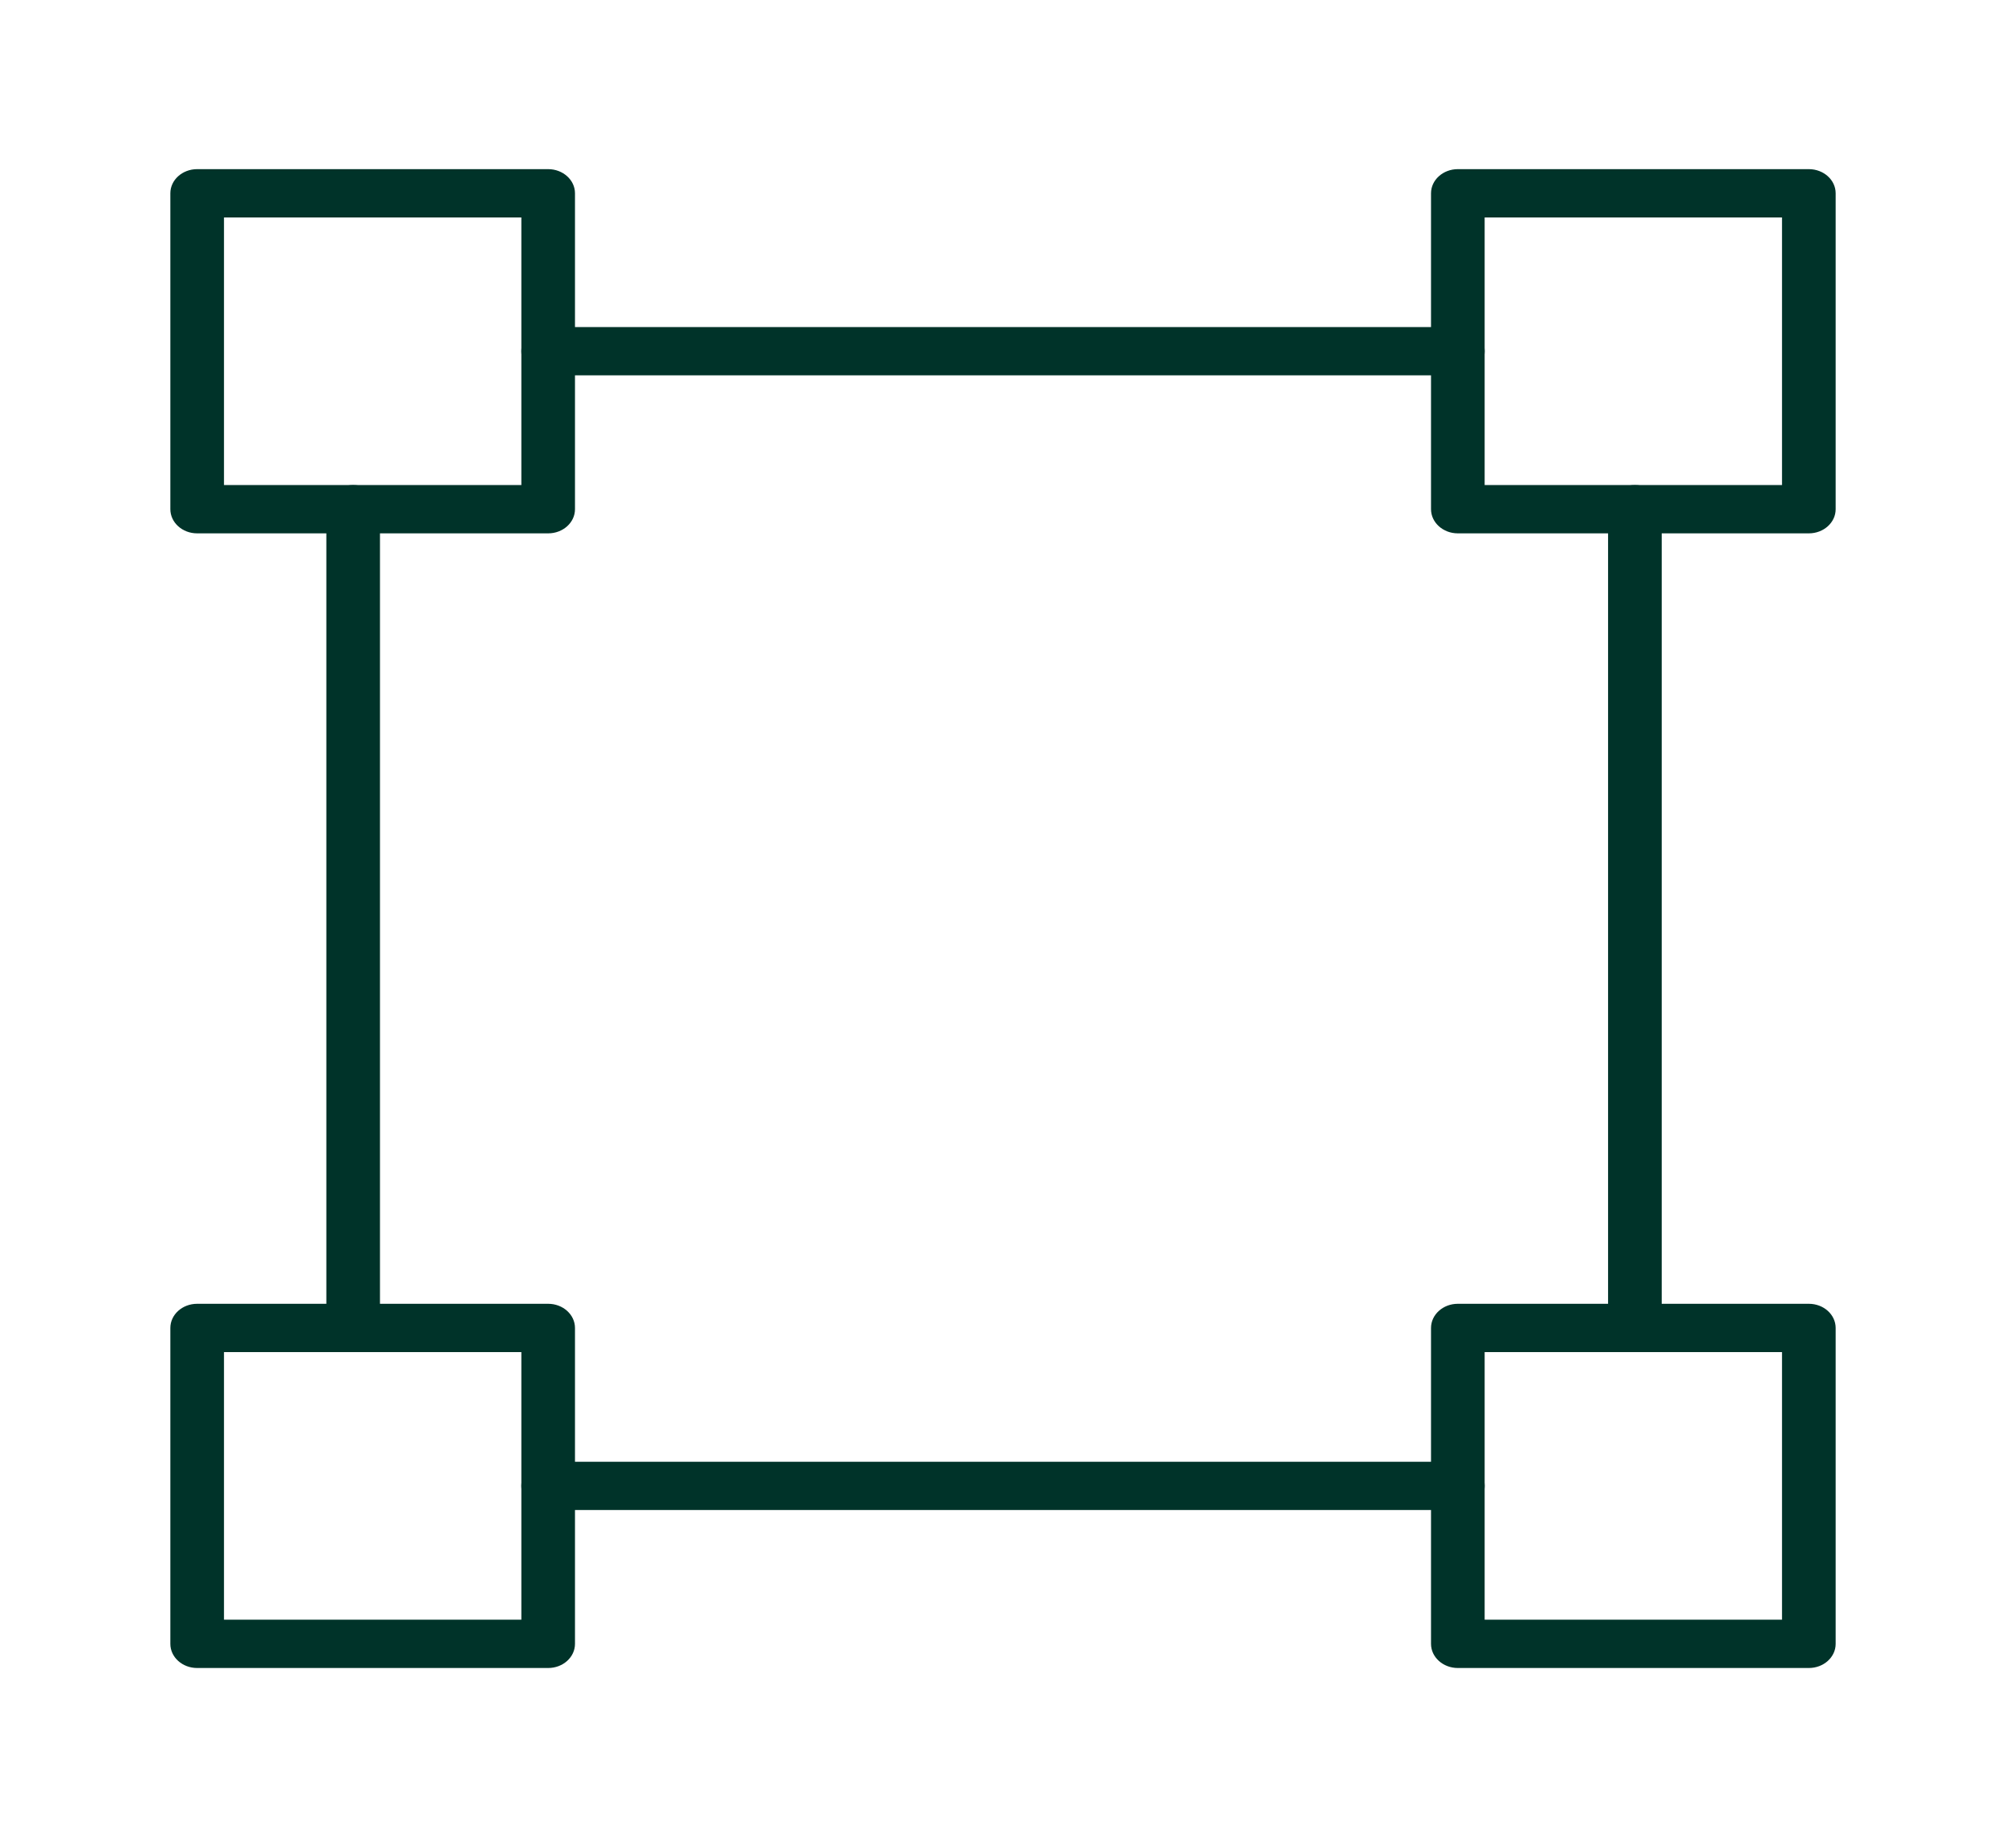
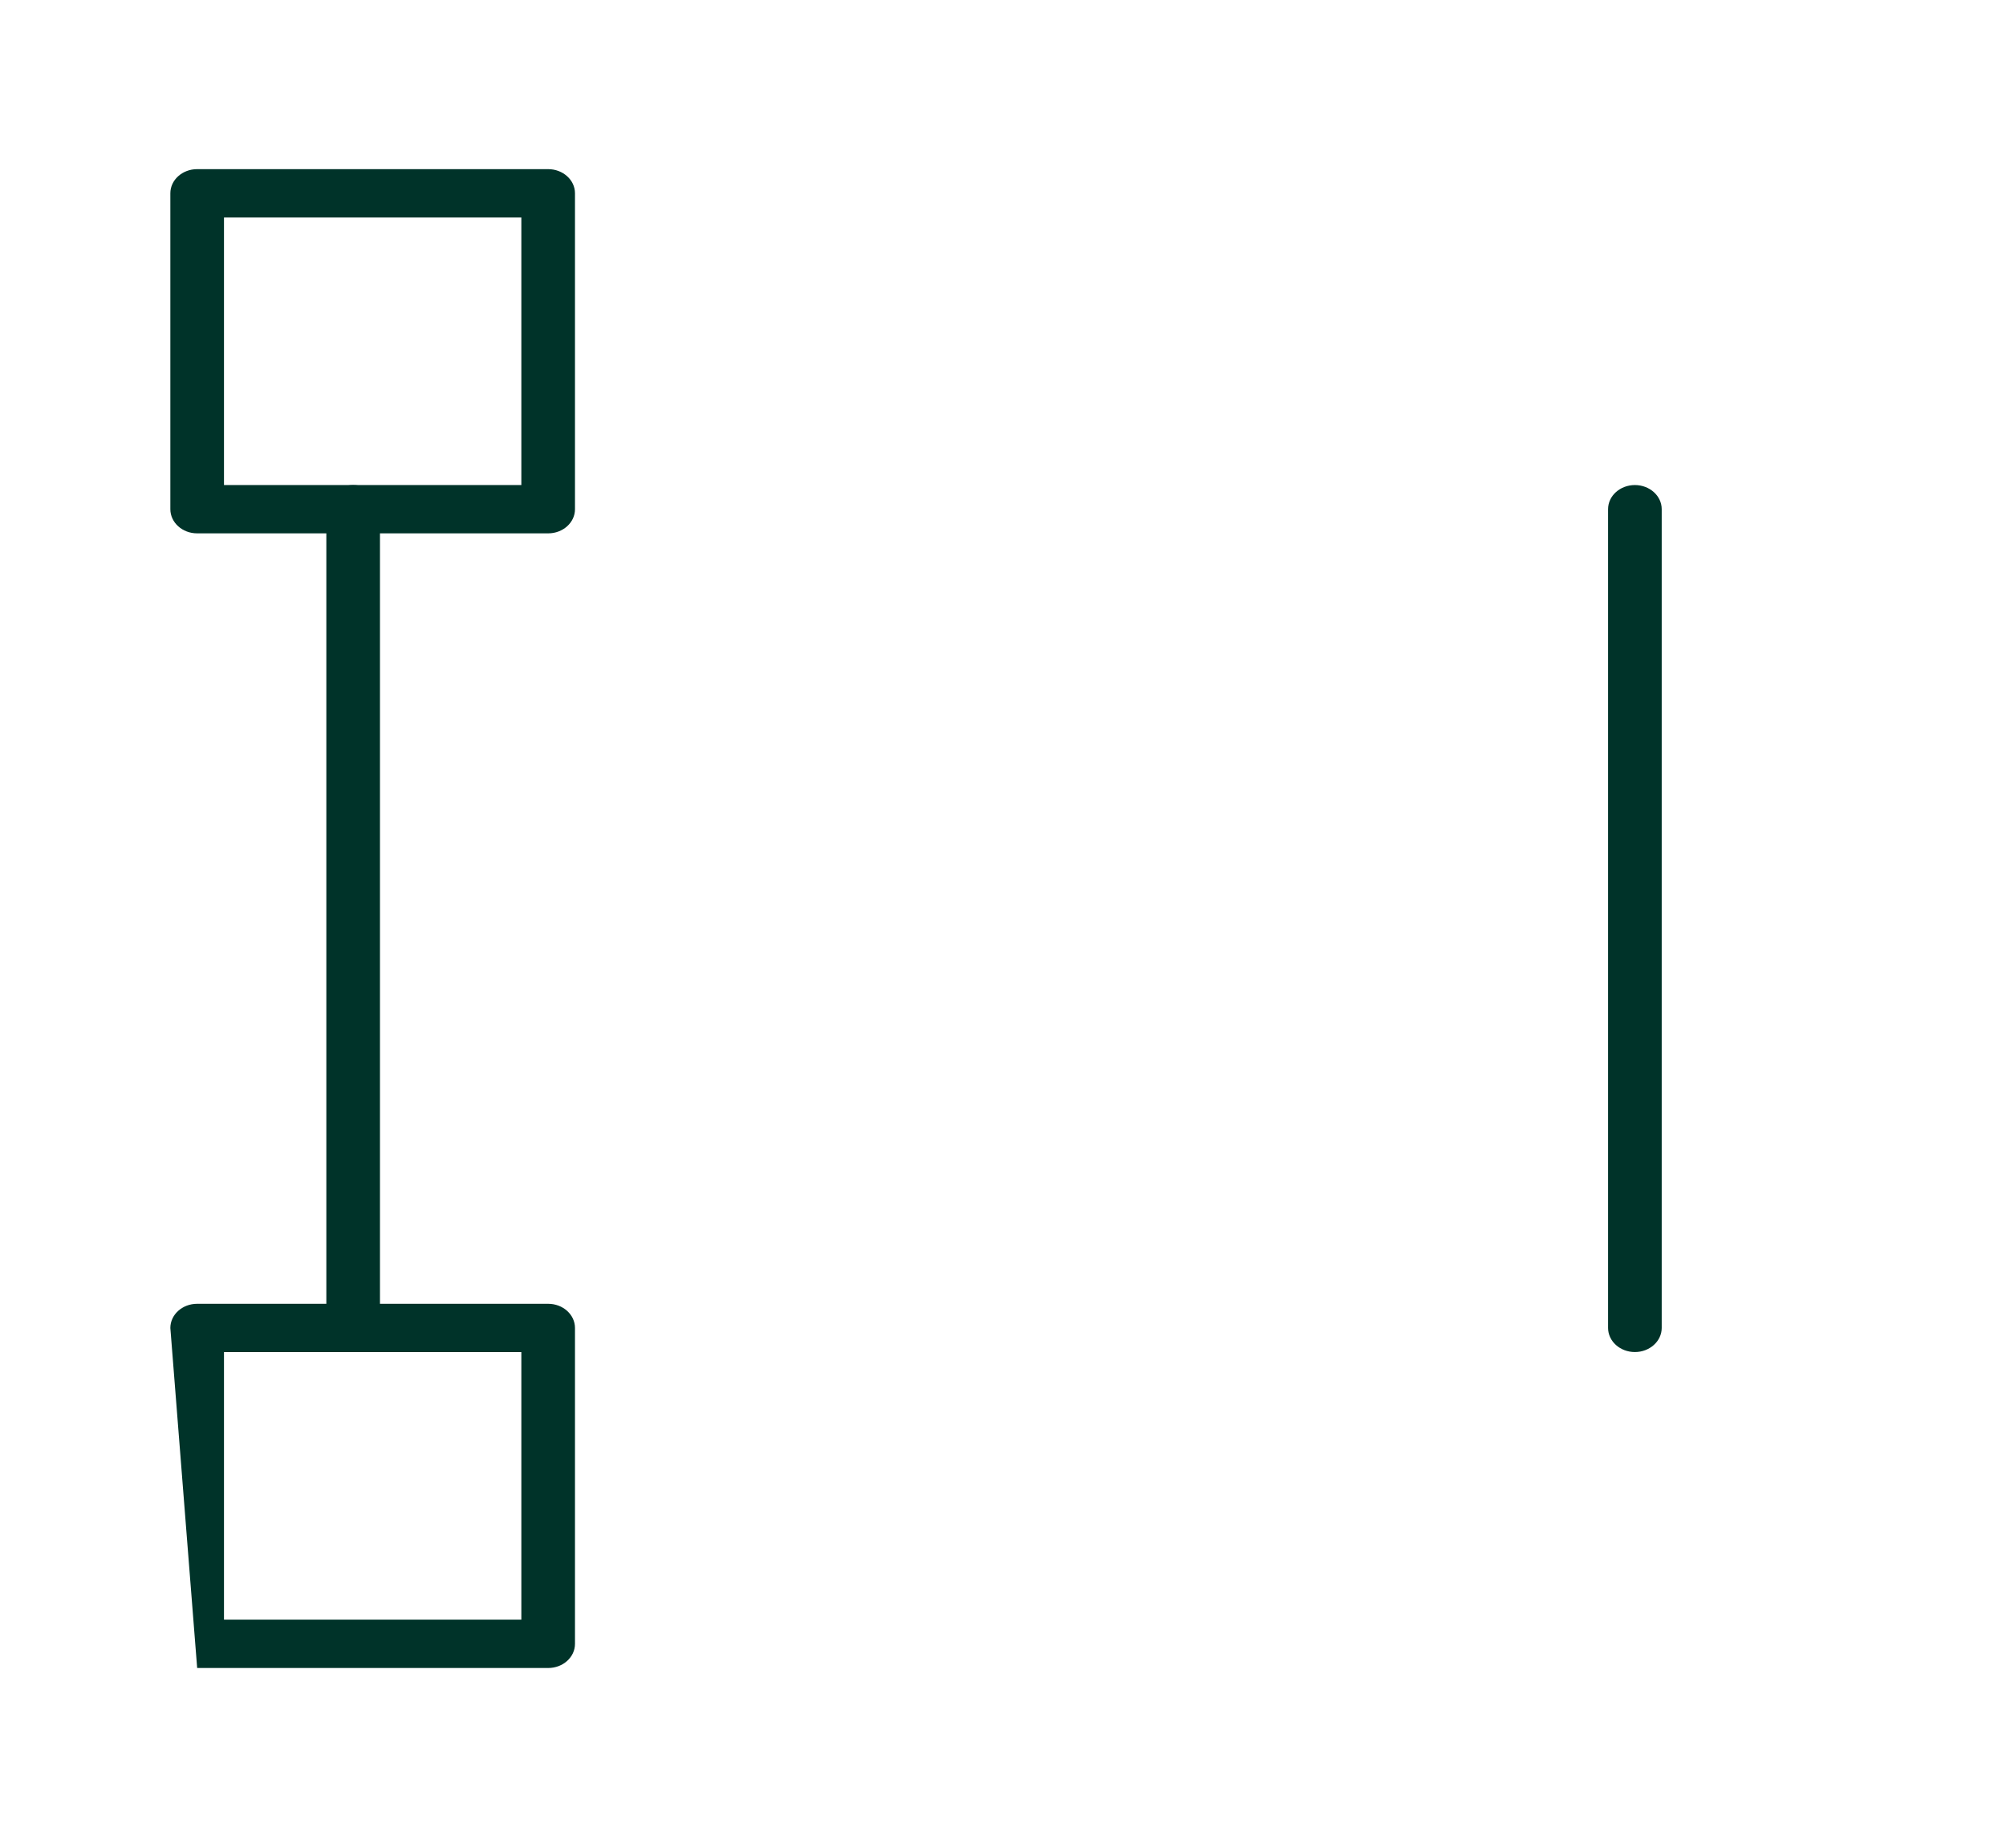
<svg xmlns="http://www.w3.org/2000/svg" width="38px" height="35px" viewBox="0 0 38 35" version="1.1">
  <title>FED3FB32-716E-4D94-9EBF-B86359EB87AA</title>
  <g id="CCG_Website-Revamp" stroke="none" stroke-width="1" fill="none" fill-rule="evenodd">
    <g id="09-CCG_Purpose_1440" transform="translate(-381, -2084)">
      <rect fill="#FFFFFF" x="0" y="0" width="1440" height="4674" />
      <g id="Modules/-Purpose/-Card/-First-Copy" transform="translate(0, 1817)">
-         <rect id="Grid-Spacing" x="96" y="0" width="608" height="450" />
        <g id="Group-2" transform="translate(150, 267.3)" fill="#003329" fill-rule="nonzero">
          <g id="Component/-Icon/-Properties/-Unit" transform="translate(231, 0)">
            <g id="Group" transform="translate(3, 2.7)">
              <g id="Shape">
                <path d="M7.384,7.103 L0.735,7.103 C0.454,7.103 0.227,6.898 0.227,6.645 L0.227,0.661 C0.227,0.409 0.454,0.204 0.735,0.204 L7.384,0.204 C7.664,0.204 7.892,0.409 7.892,0.661 L7.892,6.646 C7.892,6.898 7.665,7.103 7.384,7.103 Z M1.243,6.188 L6.876,6.188 L6.876,1.119 L1.243,1.119 L1.243,6.188 Z" />
-                 <path d="M31.265,7.103 L24.616,7.103 C24.336,7.103 24.108,6.898 24.108,6.645 L24.108,0.661 C24.108,0.409 24.336,0.204 24.616,0.204 L31.265,0.204 C31.546,0.204 31.773,0.409 31.773,0.661 L31.773,6.646 C31.773,6.898 31.546,7.103 31.265,7.103 Z M25.124,6.188 L30.757,6.188 L30.757,1.119 L25.124,1.119 L25.124,6.188 Z" />
-                 <path d="M31.265,28.596 L24.616,28.596 C24.336,28.596 24.108,28.391 24.108,28.139 L24.108,22.155 C24.108,21.902 24.336,21.697 24.616,21.697 L31.265,21.697 C31.546,21.697 31.773,21.902 31.773,22.155 L31.773,28.139 C31.773,28.391 31.546,28.596 31.265,28.596 Z M25.124,27.681 L30.757,27.681 L30.757,22.612 L25.124,22.612 L25.124,27.681 Z" />
-                 <path d="M7.384,28.596 L0.735,28.596 C0.454,28.596 0.227,28.391 0.227,28.139 L0.227,22.155 C0.227,21.902 0.454,21.697 0.735,21.697 L7.384,21.697 C7.664,21.697 7.892,21.902 7.892,22.155 L7.892,28.139 C7.892,28.391 7.665,28.596 7.384,28.596 Z M1.243,27.681 L6.876,27.681 L6.876,22.612 L1.243,22.612 L1.243,27.681 Z" />
+                 <path d="M7.384,28.596 L0.735,28.596 L0.227,22.155 C0.227,21.902 0.454,21.697 0.735,21.697 L7.384,21.697 C7.664,21.697 7.892,21.902 7.892,22.155 L7.892,28.139 C7.892,28.391 7.665,28.596 7.384,28.596 Z M1.243,27.681 L6.876,27.681 L6.876,22.612 L1.243,22.612 L1.243,27.681 Z" />
              </g>
              <g transform="translate(3.048, 2.971)" id="Path">
                <path d="M0.642,19.64 C0.362,19.64 0.134,19.435 0.134,19.183 L0.134,3.674 C0.134,3.422 0.362,3.217 0.642,3.217 C0.923,3.217 1.15,3.422 1.15,3.674 L1.15,19.183 C1.15,19.435 0.923,19.64 0.642,19.64 Z" />
                <path d="M24.922,19.64 C24.641,19.64 24.414,19.435 24.414,19.183 L24.414,3.674 C24.414,3.422 24.641,3.217 24.922,3.217 C25.202,3.217 25.43,3.422 25.43,3.674 L25.43,19.183 C25.43,19.435 25.202,19.64 24.922,19.64 Z" />
-                 <path d="M21.569,1.139 L4.336,1.139 C4.056,1.139 3.828,0.934 3.828,0.682 C3.828,0.429 4.056,0.225 4.336,0.225 L21.569,0.225 C21.849,0.225 22.076,0.429 22.076,0.682 C22.076,0.934 21.849,1.139 21.569,1.139 Z" />
-                 <path d="M21.569,22.632 L4.336,22.632 C4.056,22.632 3.828,22.428 3.828,22.175 C3.828,21.923 4.056,21.718 4.336,21.718 L21.569,21.718 C21.849,21.718 22.076,21.923 22.076,22.175 C22.076,22.428 21.849,22.632 21.569,22.632 Z" />
              </g>
            </g>
          </g>
        </g>
      </g>
    </g>
  </g>
</svg>